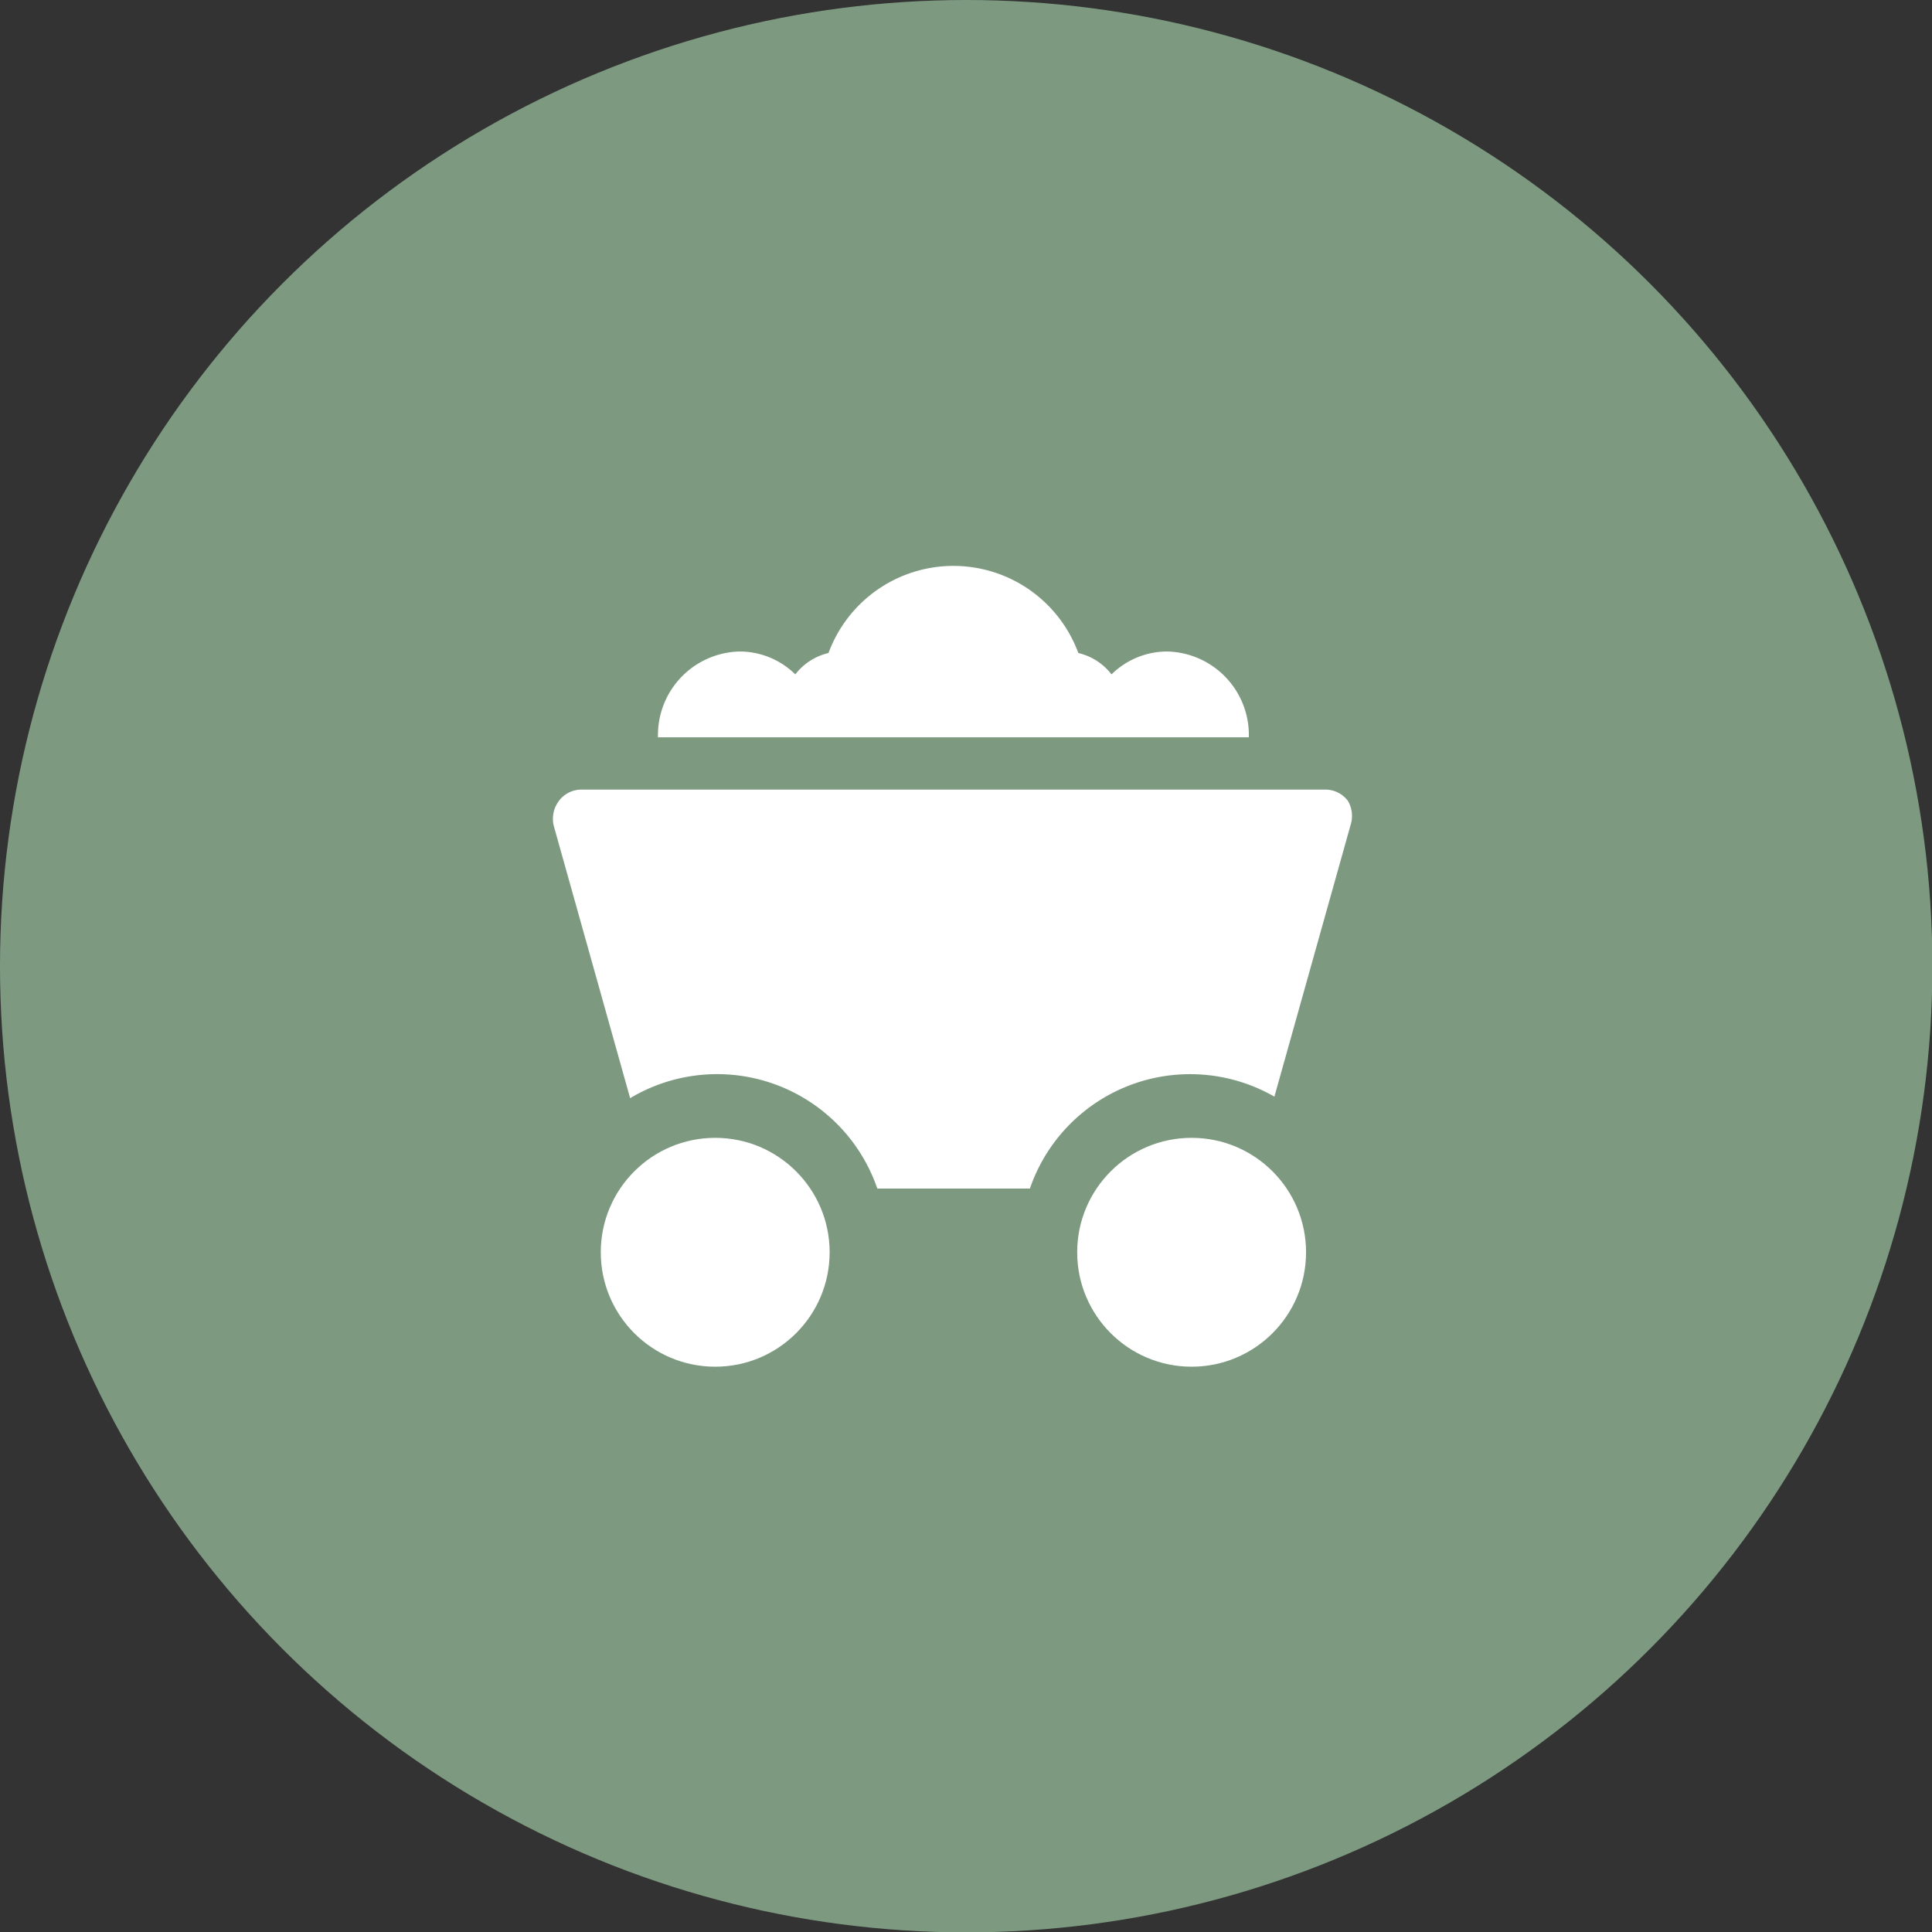
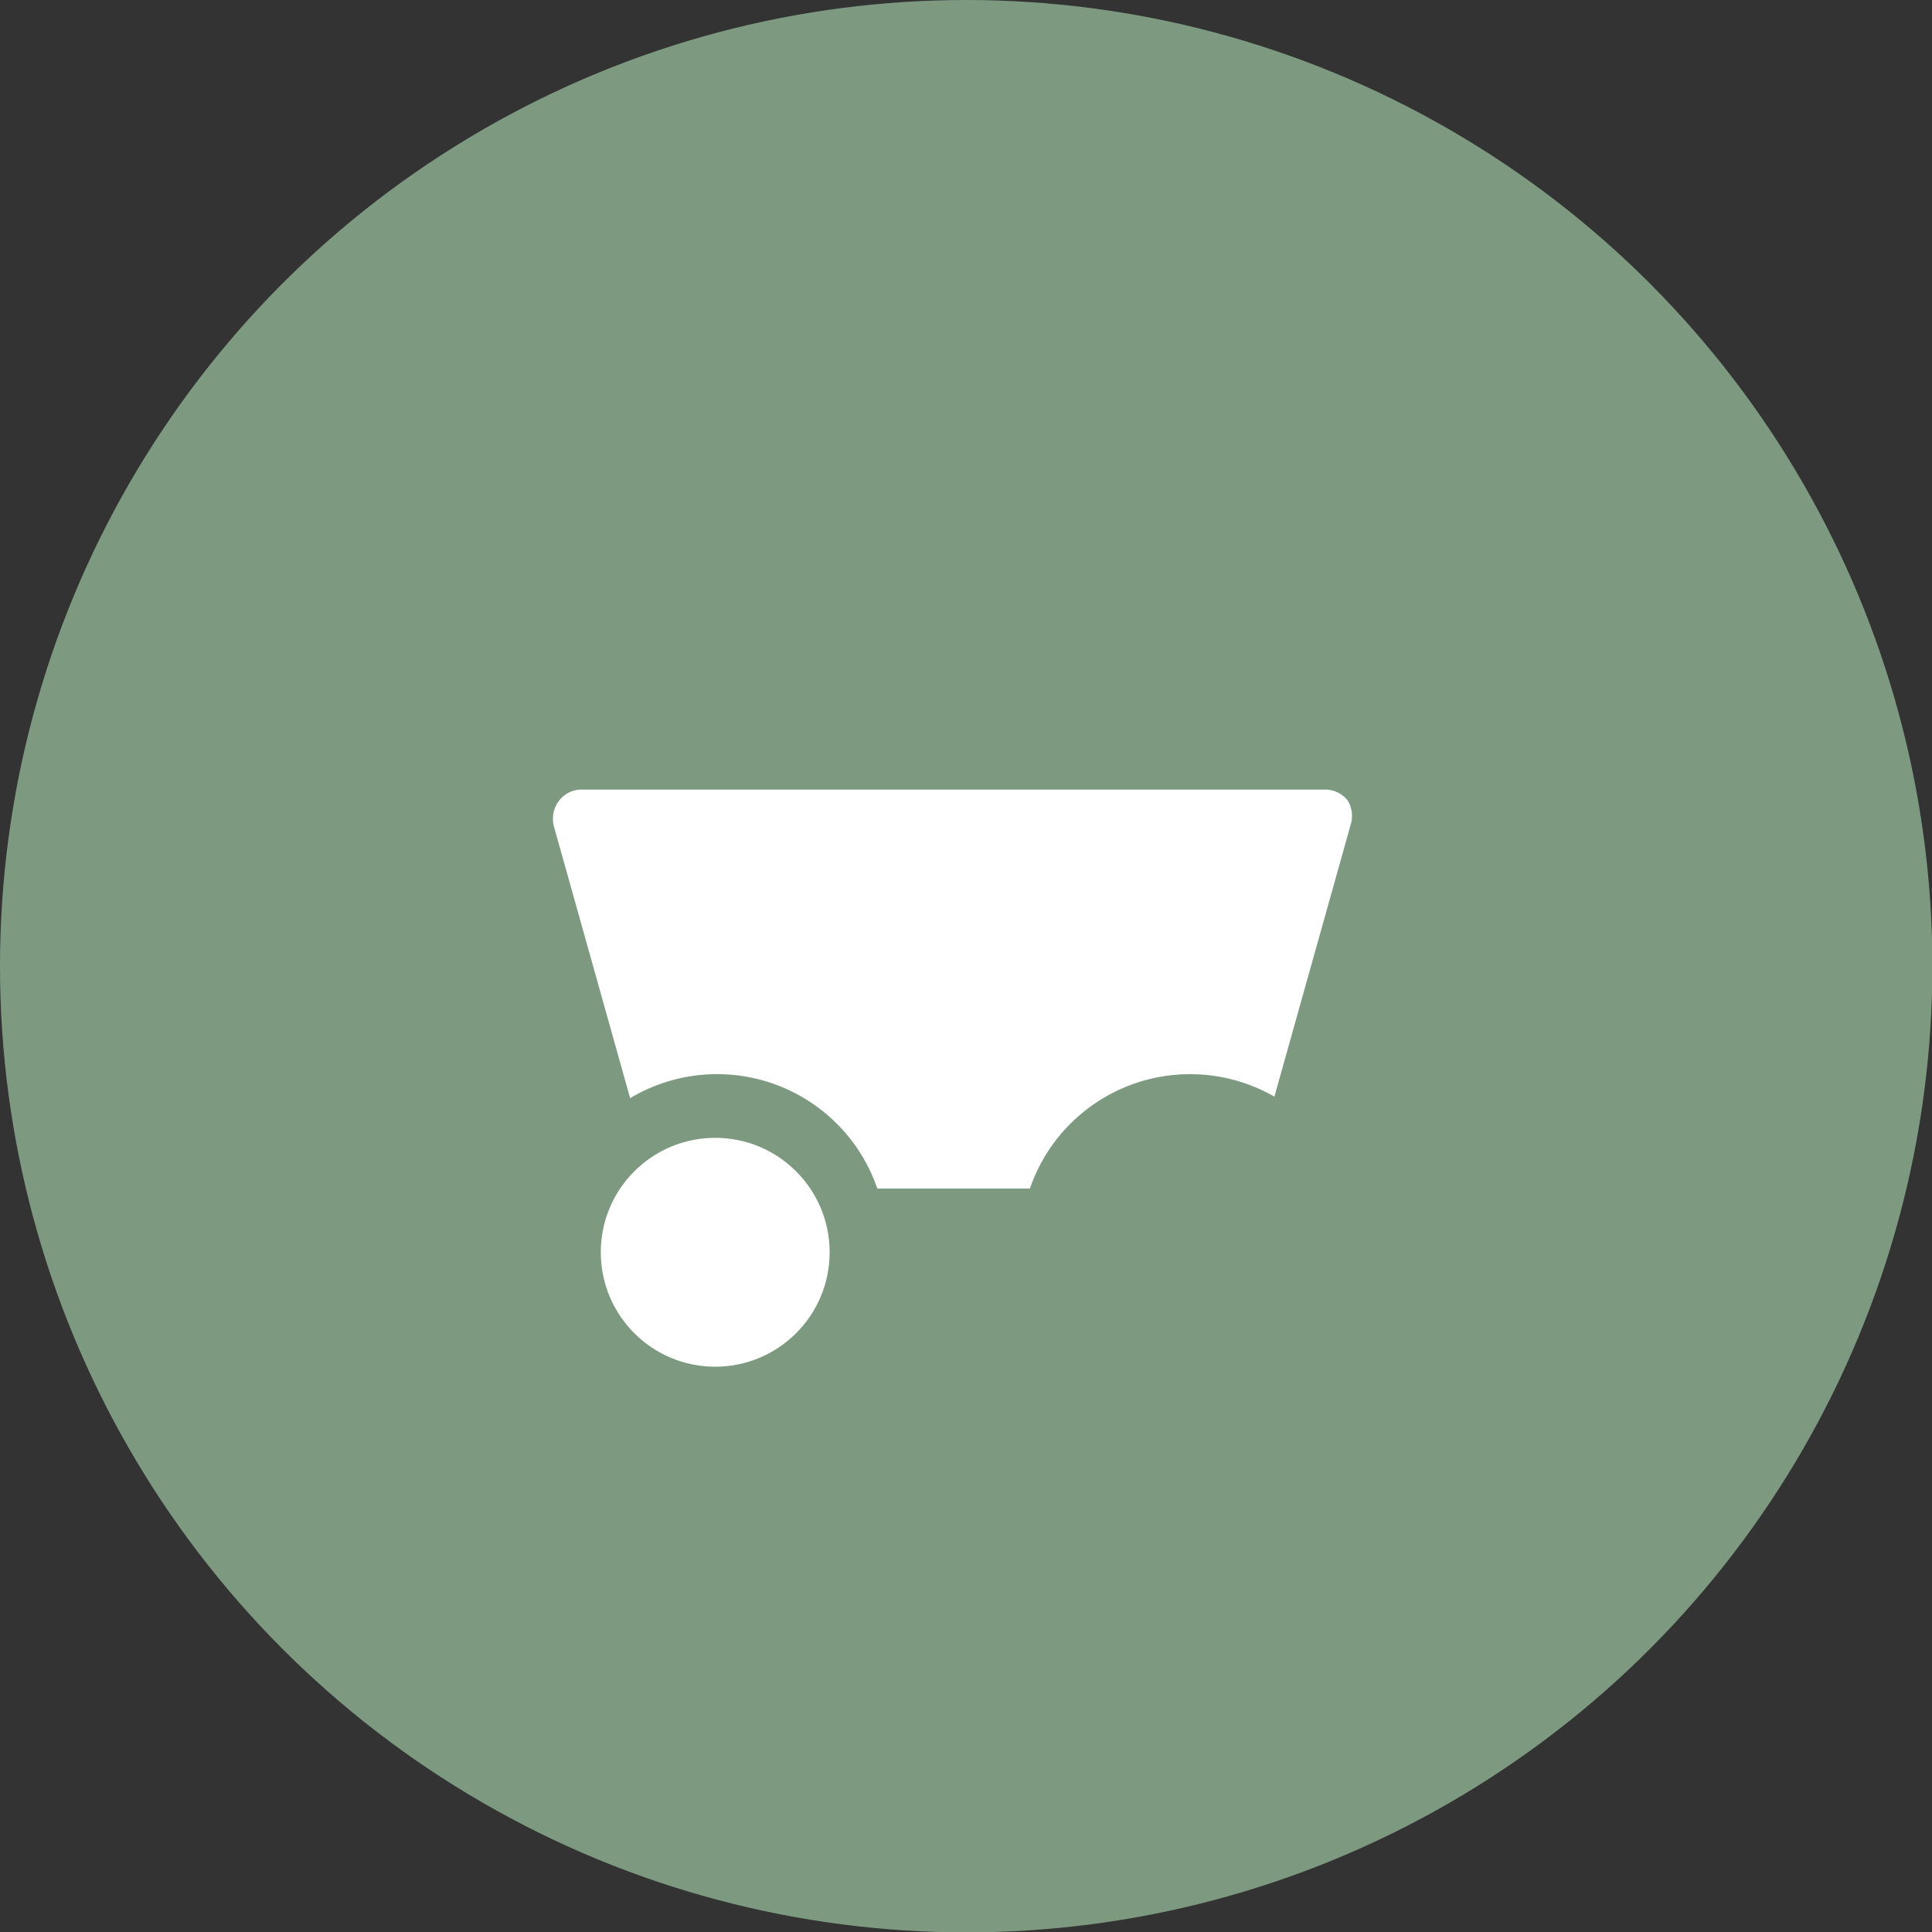
<svg xmlns="http://www.w3.org/2000/svg" viewBox="0 0 50.65 50.65">
  <rect x="0" y="0" width="50.65" height="50.65" fill="#333333" stroke="none" />
  <defs>
    <style>.cls-1{fill:#7d9a81;}.cls-2{fill:#fff;}</style>
  </defs>
  <g id="Layer_2" data-name="Layer 2">
    <g id="Layer_1-2" data-name="Layer 1">
      <circle class="cls-1" cx="25.33" cy="25.33" r="25.33" />
      <path class="cls-2" d="M35.34,21a.74.74,0,0,0-.6-.3H15.25a.74.74,0,0,0-.6.3.78.78,0,0,0-.13.66l2,7.13A4.44,4.44,0,0,1,23,31.16H27a4.44,4.44,0,0,1,6.41-2.41l2-7.13A.78.78,0,0,0,35.34,21Z" />
      <circle class="cls-2" cx="18.75" cy="32.83" r="3" />
-       <circle class="cls-2" cx="31.24" cy="32.83" r="3" />
-       <path class="cls-2" d="M30.6,17.08a2.08,2.08,0,0,0-1.46.6,1.54,1.54,0,0,0-.87-.56,3.49,3.49,0,0,0-6.55,0,1.54,1.54,0,0,0-.87.56,2.08,2.08,0,0,0-1.46-.6,2.19,2.19,0,0,0-2.14,2.25H32.74A2.19,2.19,0,0,0,30.6,17.08Z" />
    </g>
  </g>
</svg>